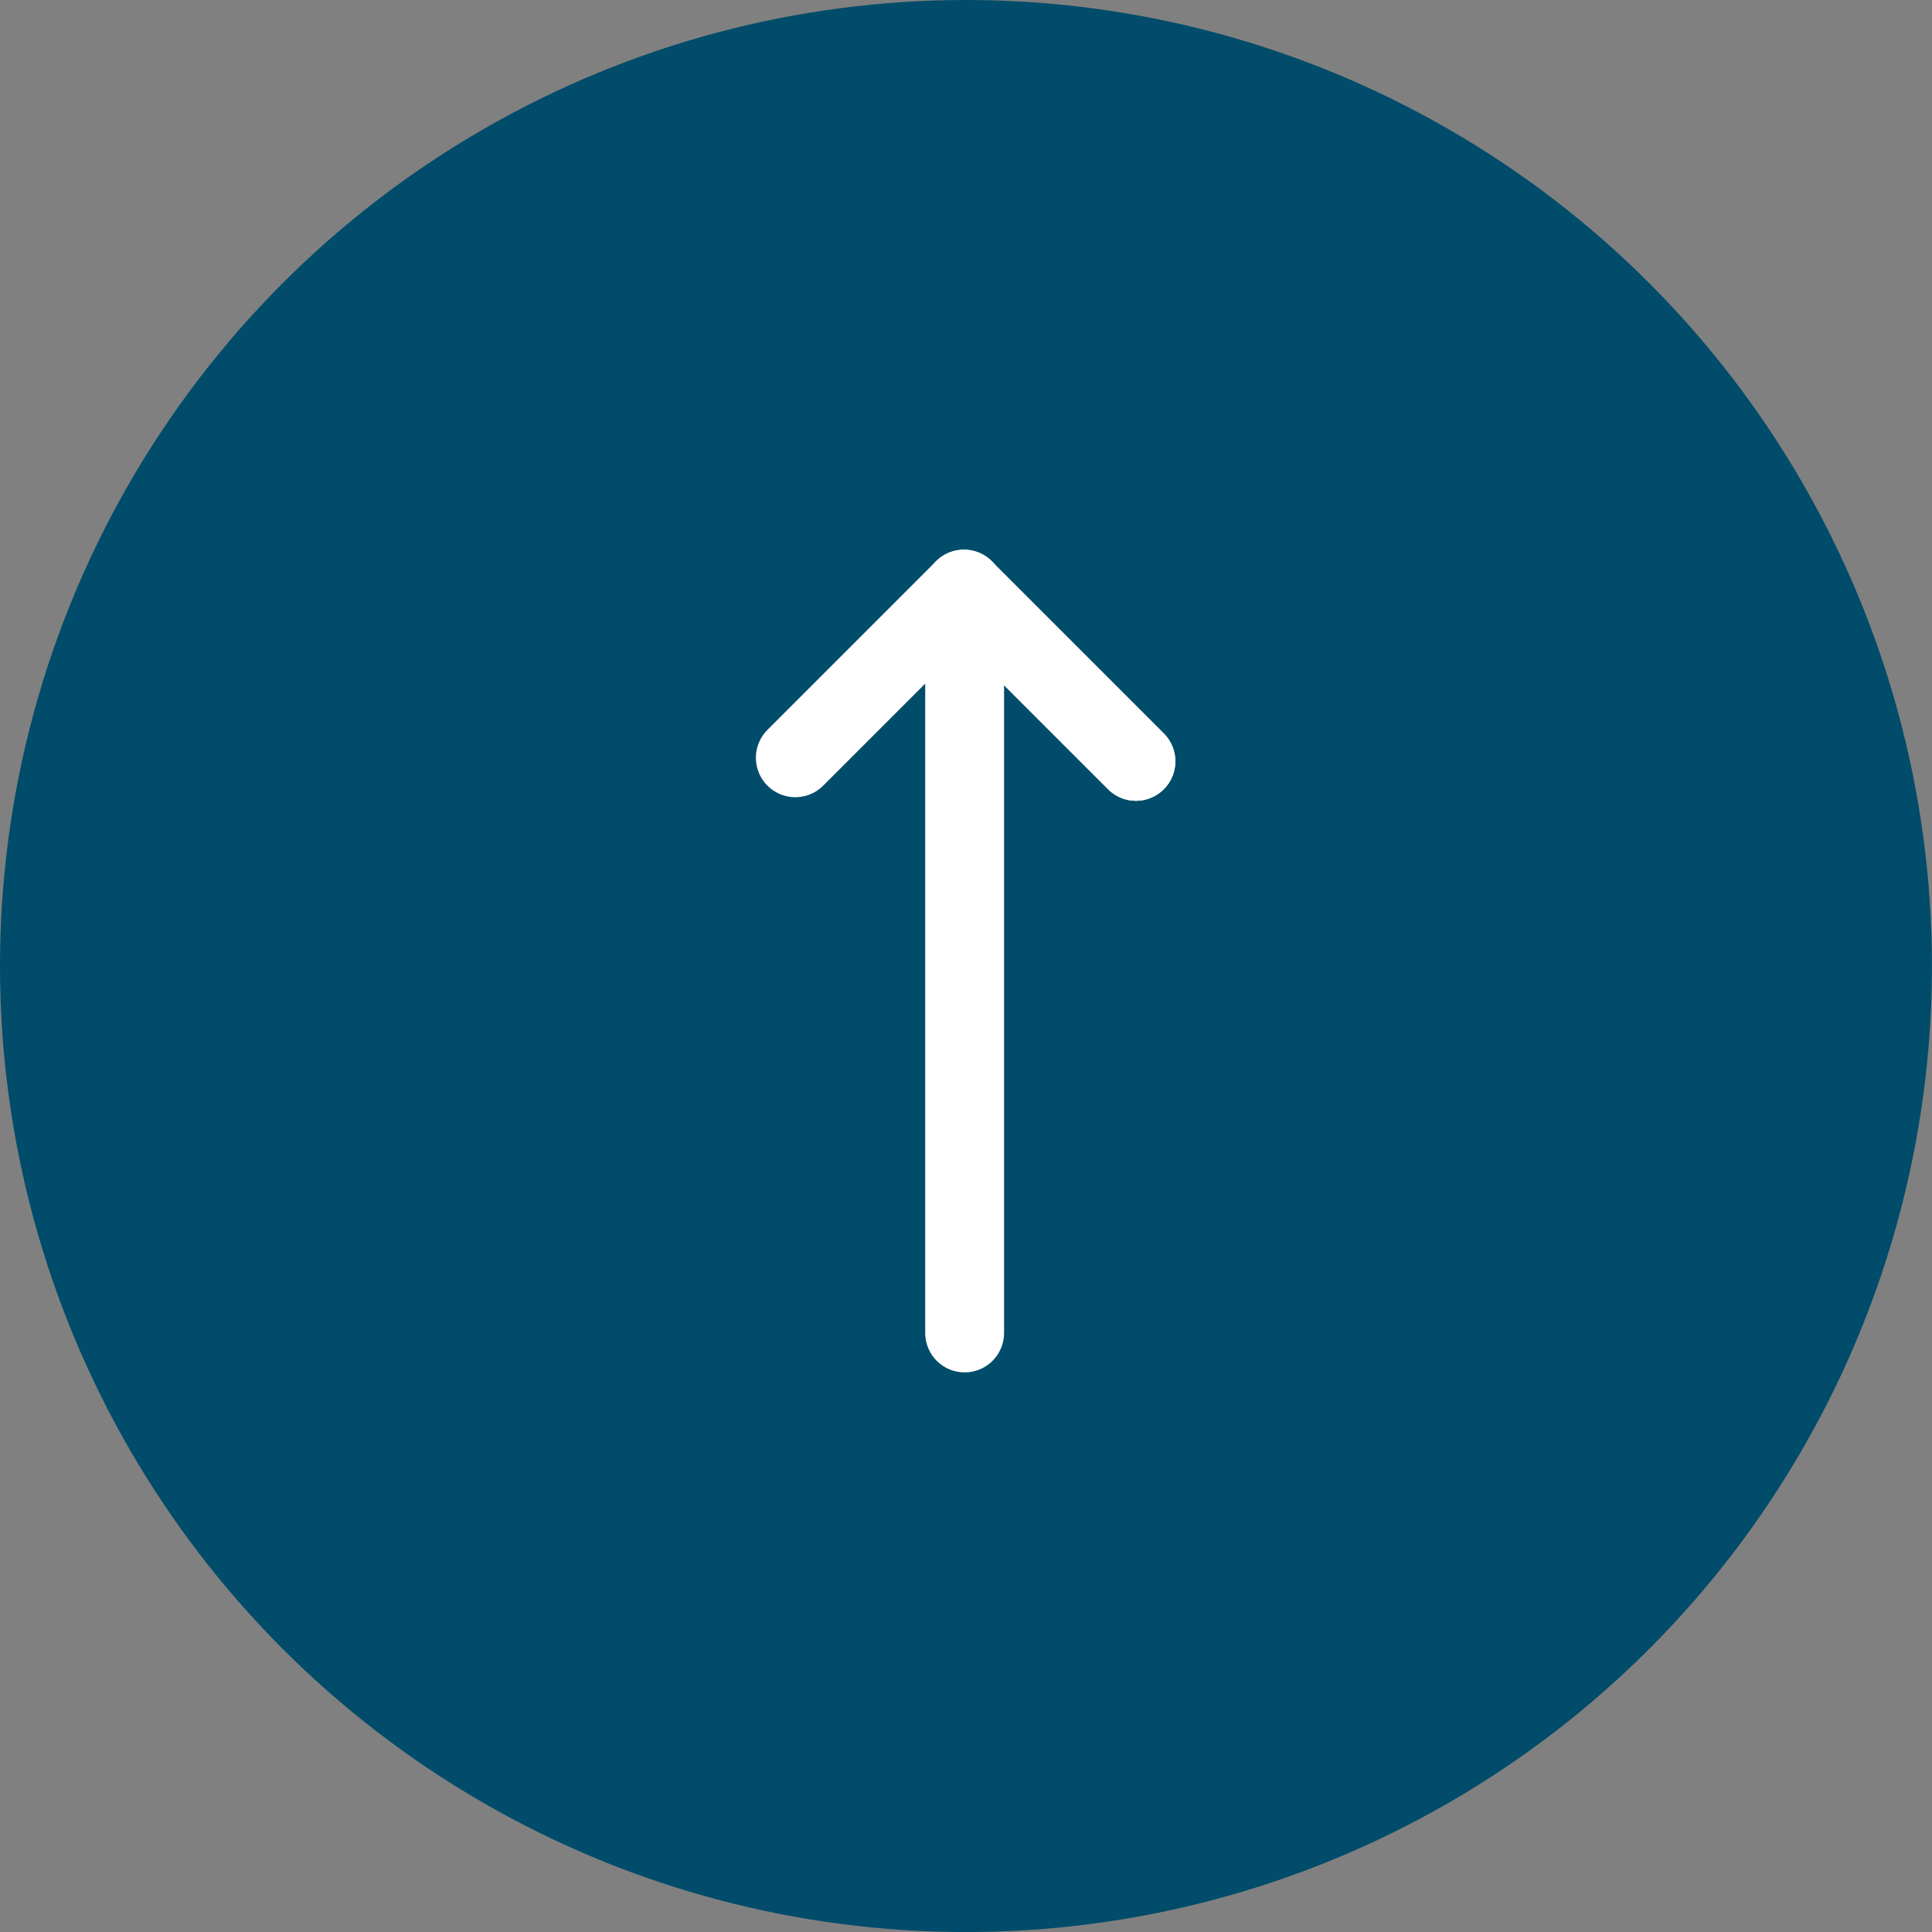
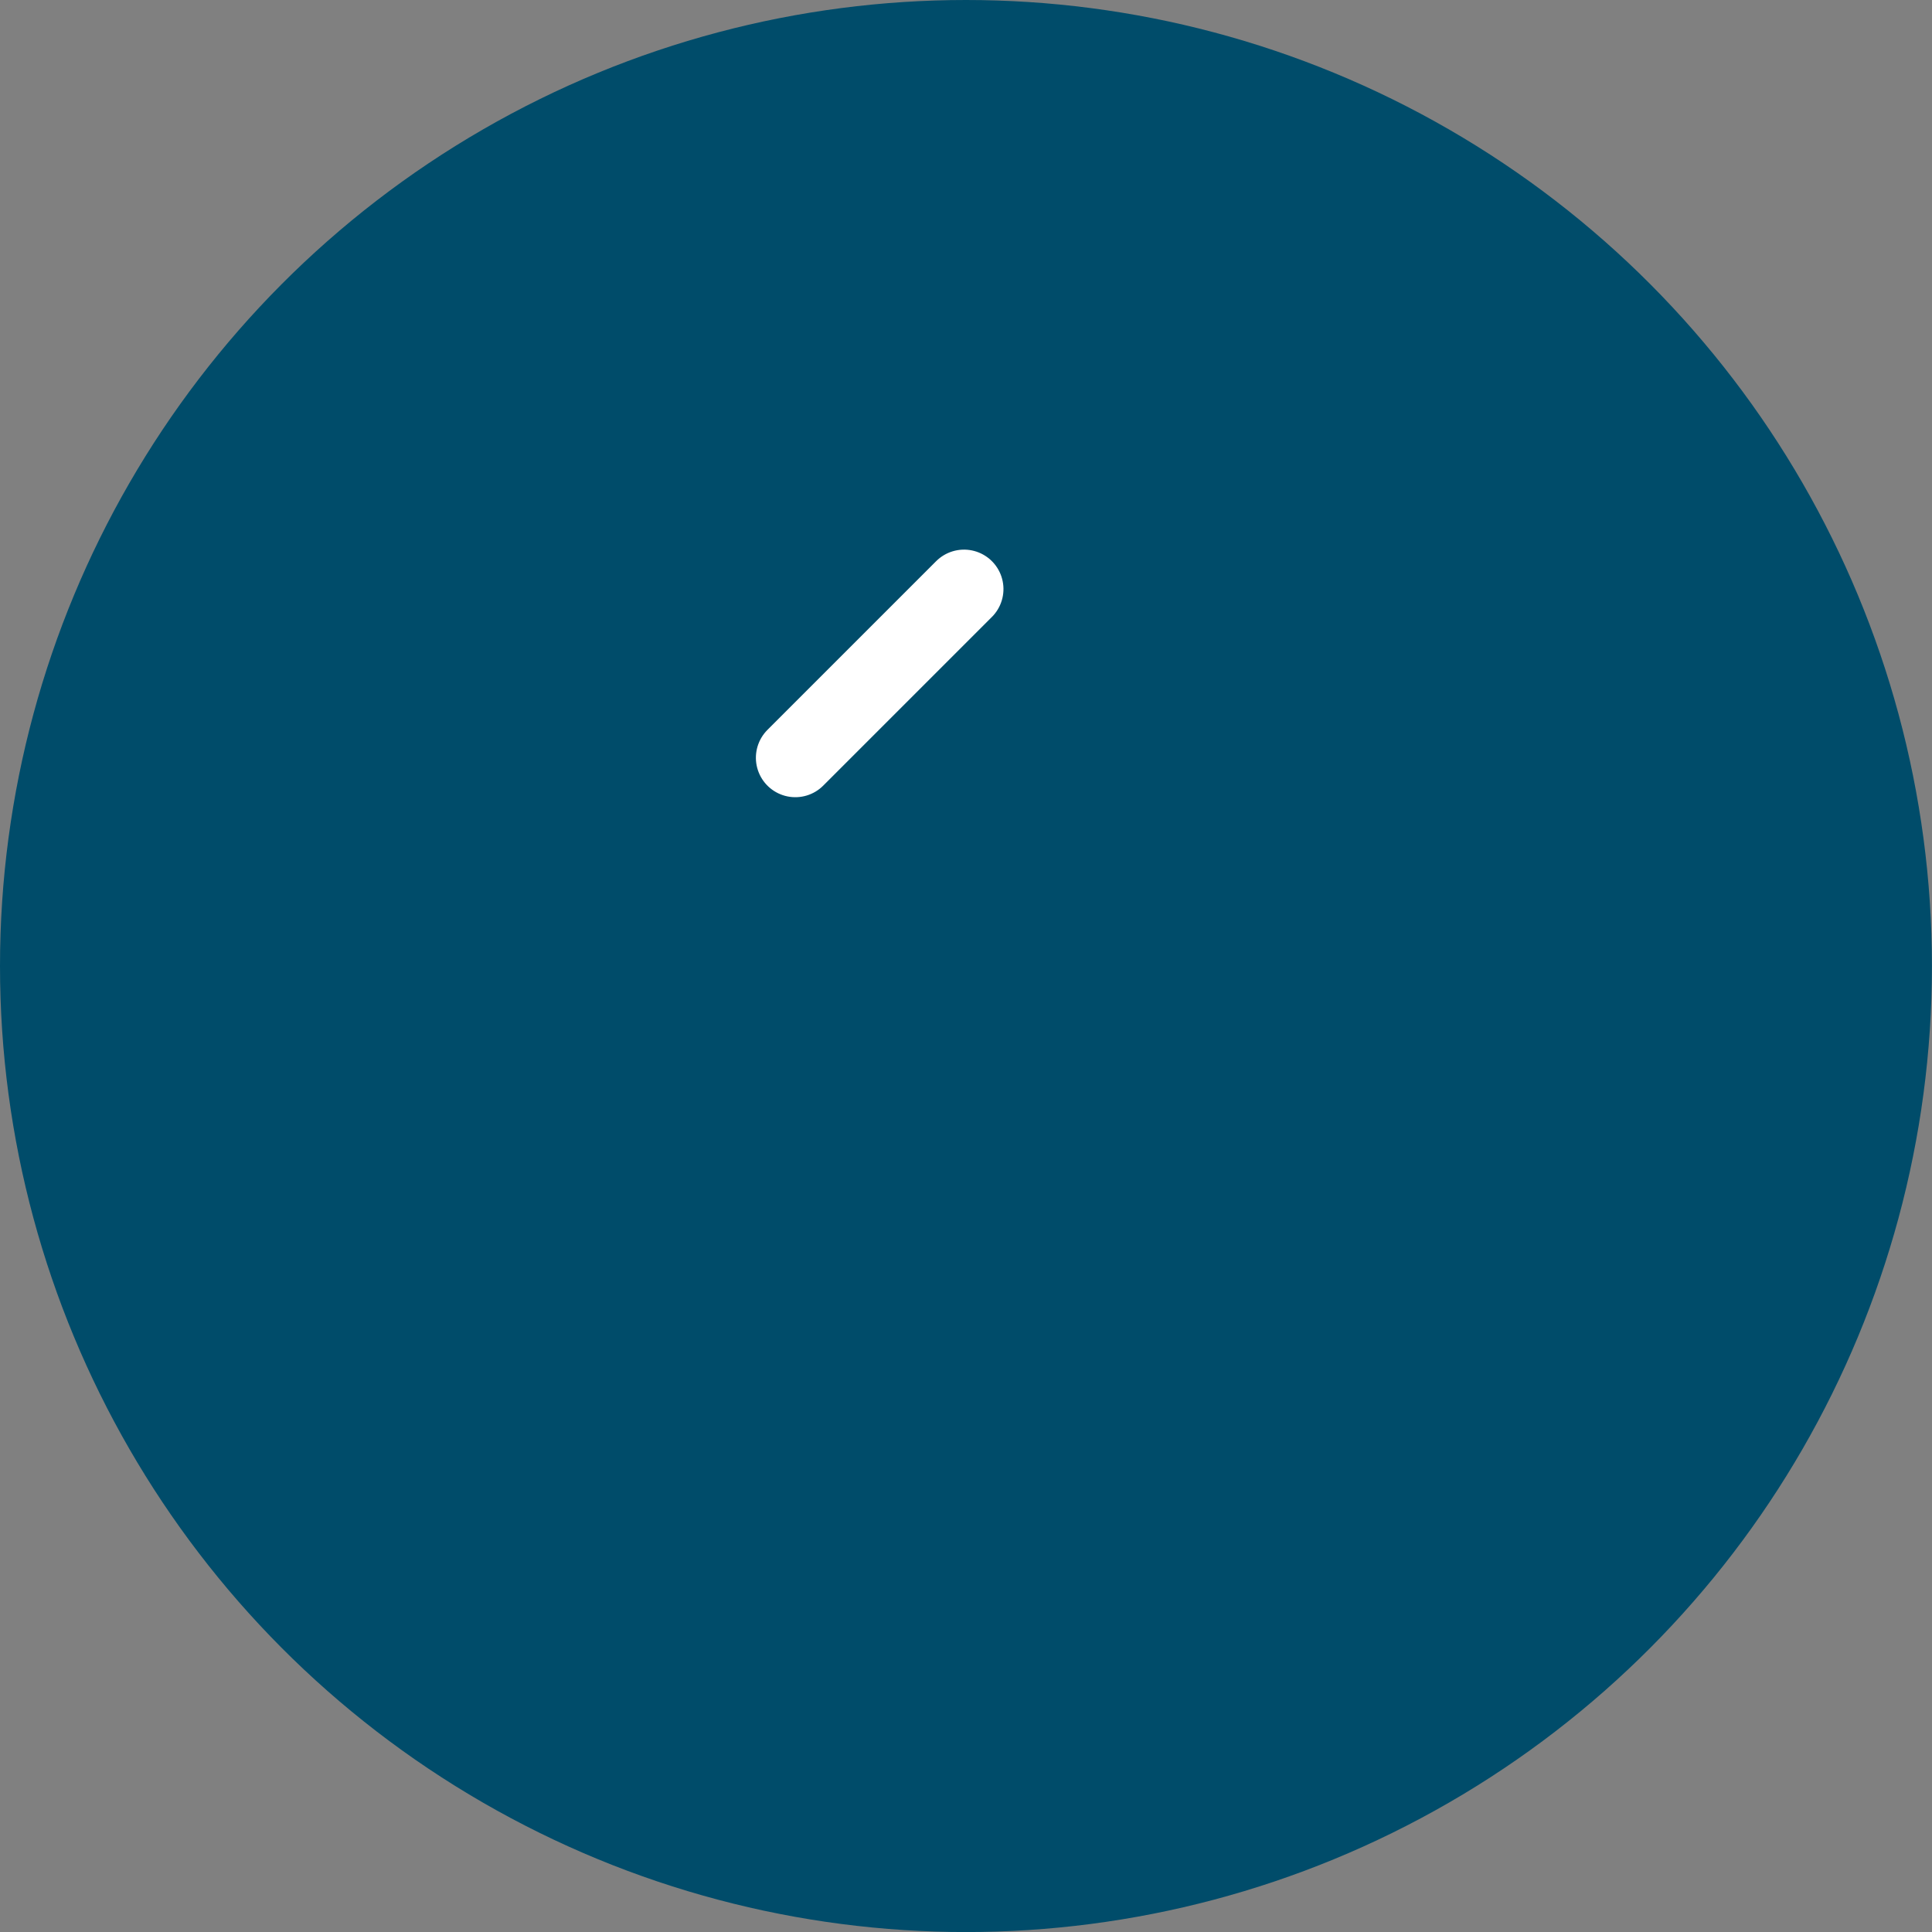
<svg xmlns="http://www.w3.org/2000/svg" width="36.747" height="36.747" viewBox="0 0 36.747 36.747">
  <rect x="0" y="0" width="36.747" height="36.747" fill="#808080" stroke="none" />
  <g id="Group_14118" data-name="Group 14118" transform="translate(0 0.002)">
    <ellipse id="Ellipse_110" data-name="Ellipse 110" cx="18.373" cy="18.374" rx="18.373" ry="18.374" transform="translate(0 -0.002)" fill="#004c6a" />
    <g id="Group_12958" data-name="Group 12958" transform="translate(11.267 11.202)">
      <g id="Group_12300" data-name="Group 12300" transform="translate(7.069 0) rotate(45)">
        <path id="Path_10995" data-name="Path 10995" d="M0,4.538V0" transform="translate(0 0)" fill="none" stroke="#fff" stroke-linecap="round" stroke-linejoin="round" stroke-width="1.5" />
-         <line id="Line_170" data-name="Line 170" x1="4.629" transform="translate(0 0.005)" fill="none" stroke="#fff" stroke-linecap="round" stroke-linejoin="round" stroke-width="1.5" />
      </g>
      <g id="Group_12957" data-name="Group 12957" transform="translate(7.065 0.004) rotate(45)">
-         <path id="Path_10995-2" data-name="Path 10995" d="M9.936,9.936,0,0" transform="translate(0.077 0.055)" fill="none" stroke="#fff" stroke-linecap="round" stroke-linejoin="round" stroke-width="1.5" />
-         <line id="Line_170-2" data-name="Line 170" x1="4.629" transform="translate(0 0)" fill="none" stroke="#fff" stroke-linecap="round" stroke-linejoin="round" stroke-width="1.5" />
-       </g>
+         </g>
    </g>
  </g>
</svg>